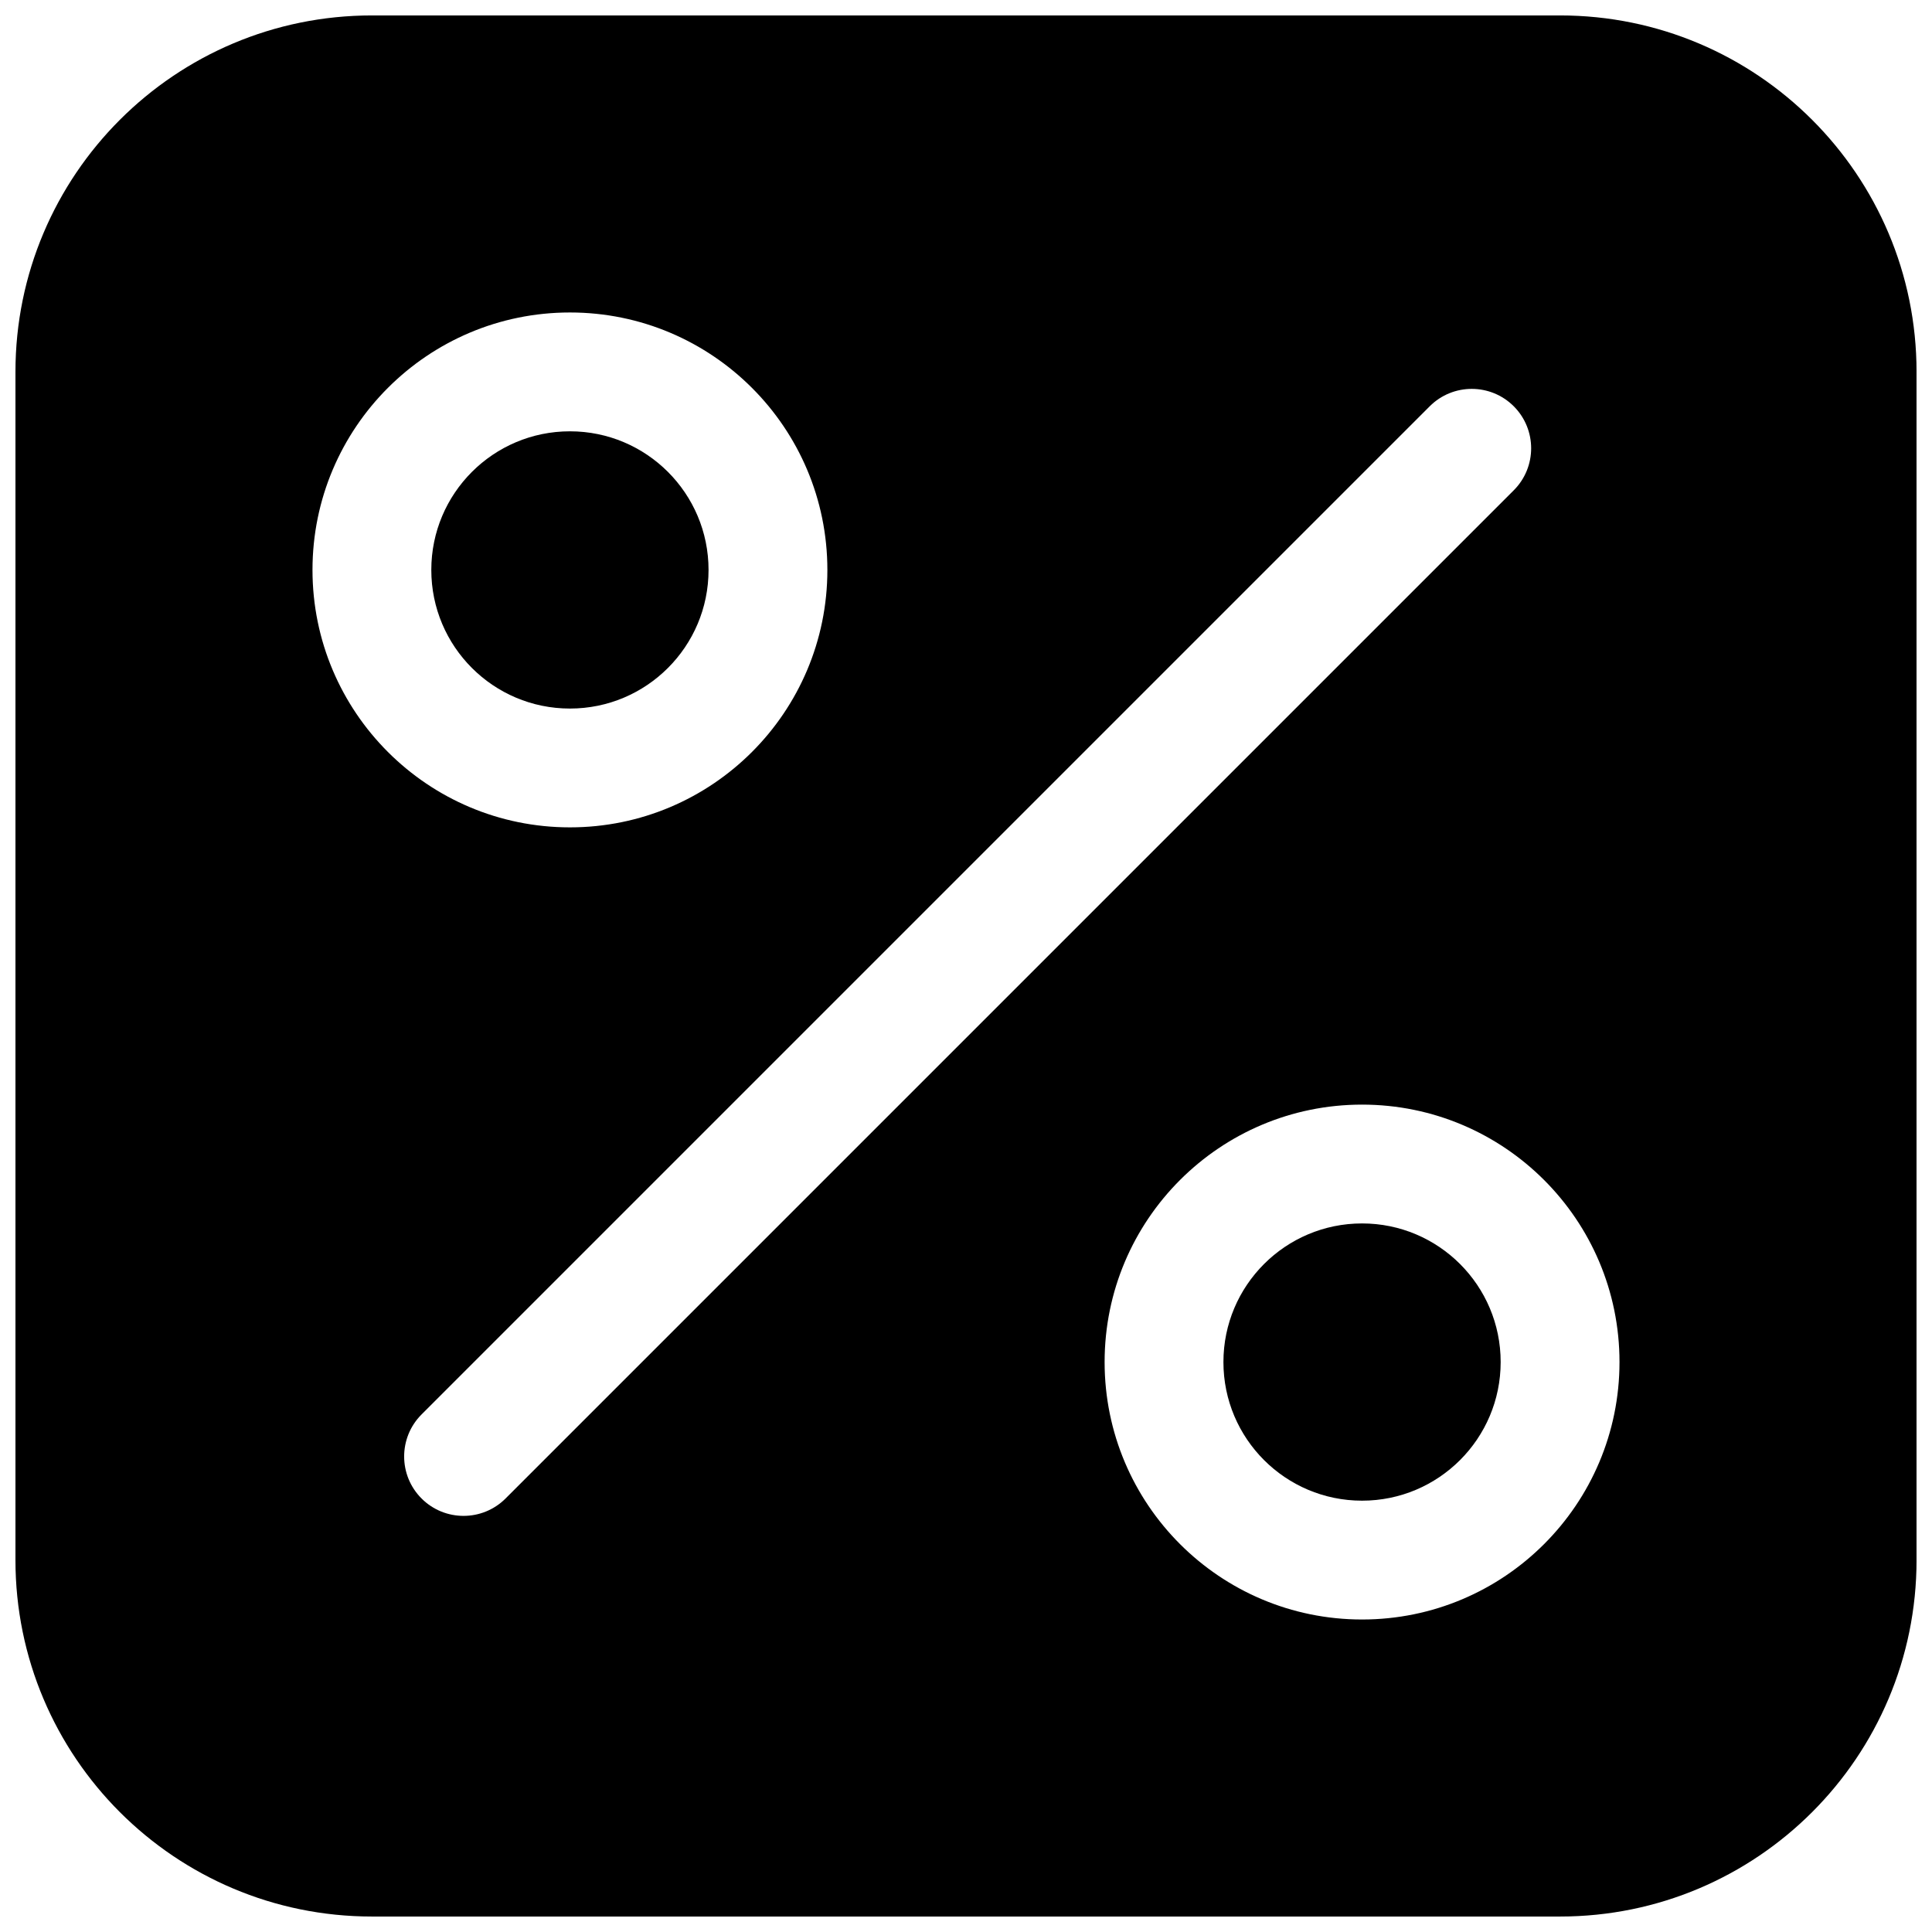
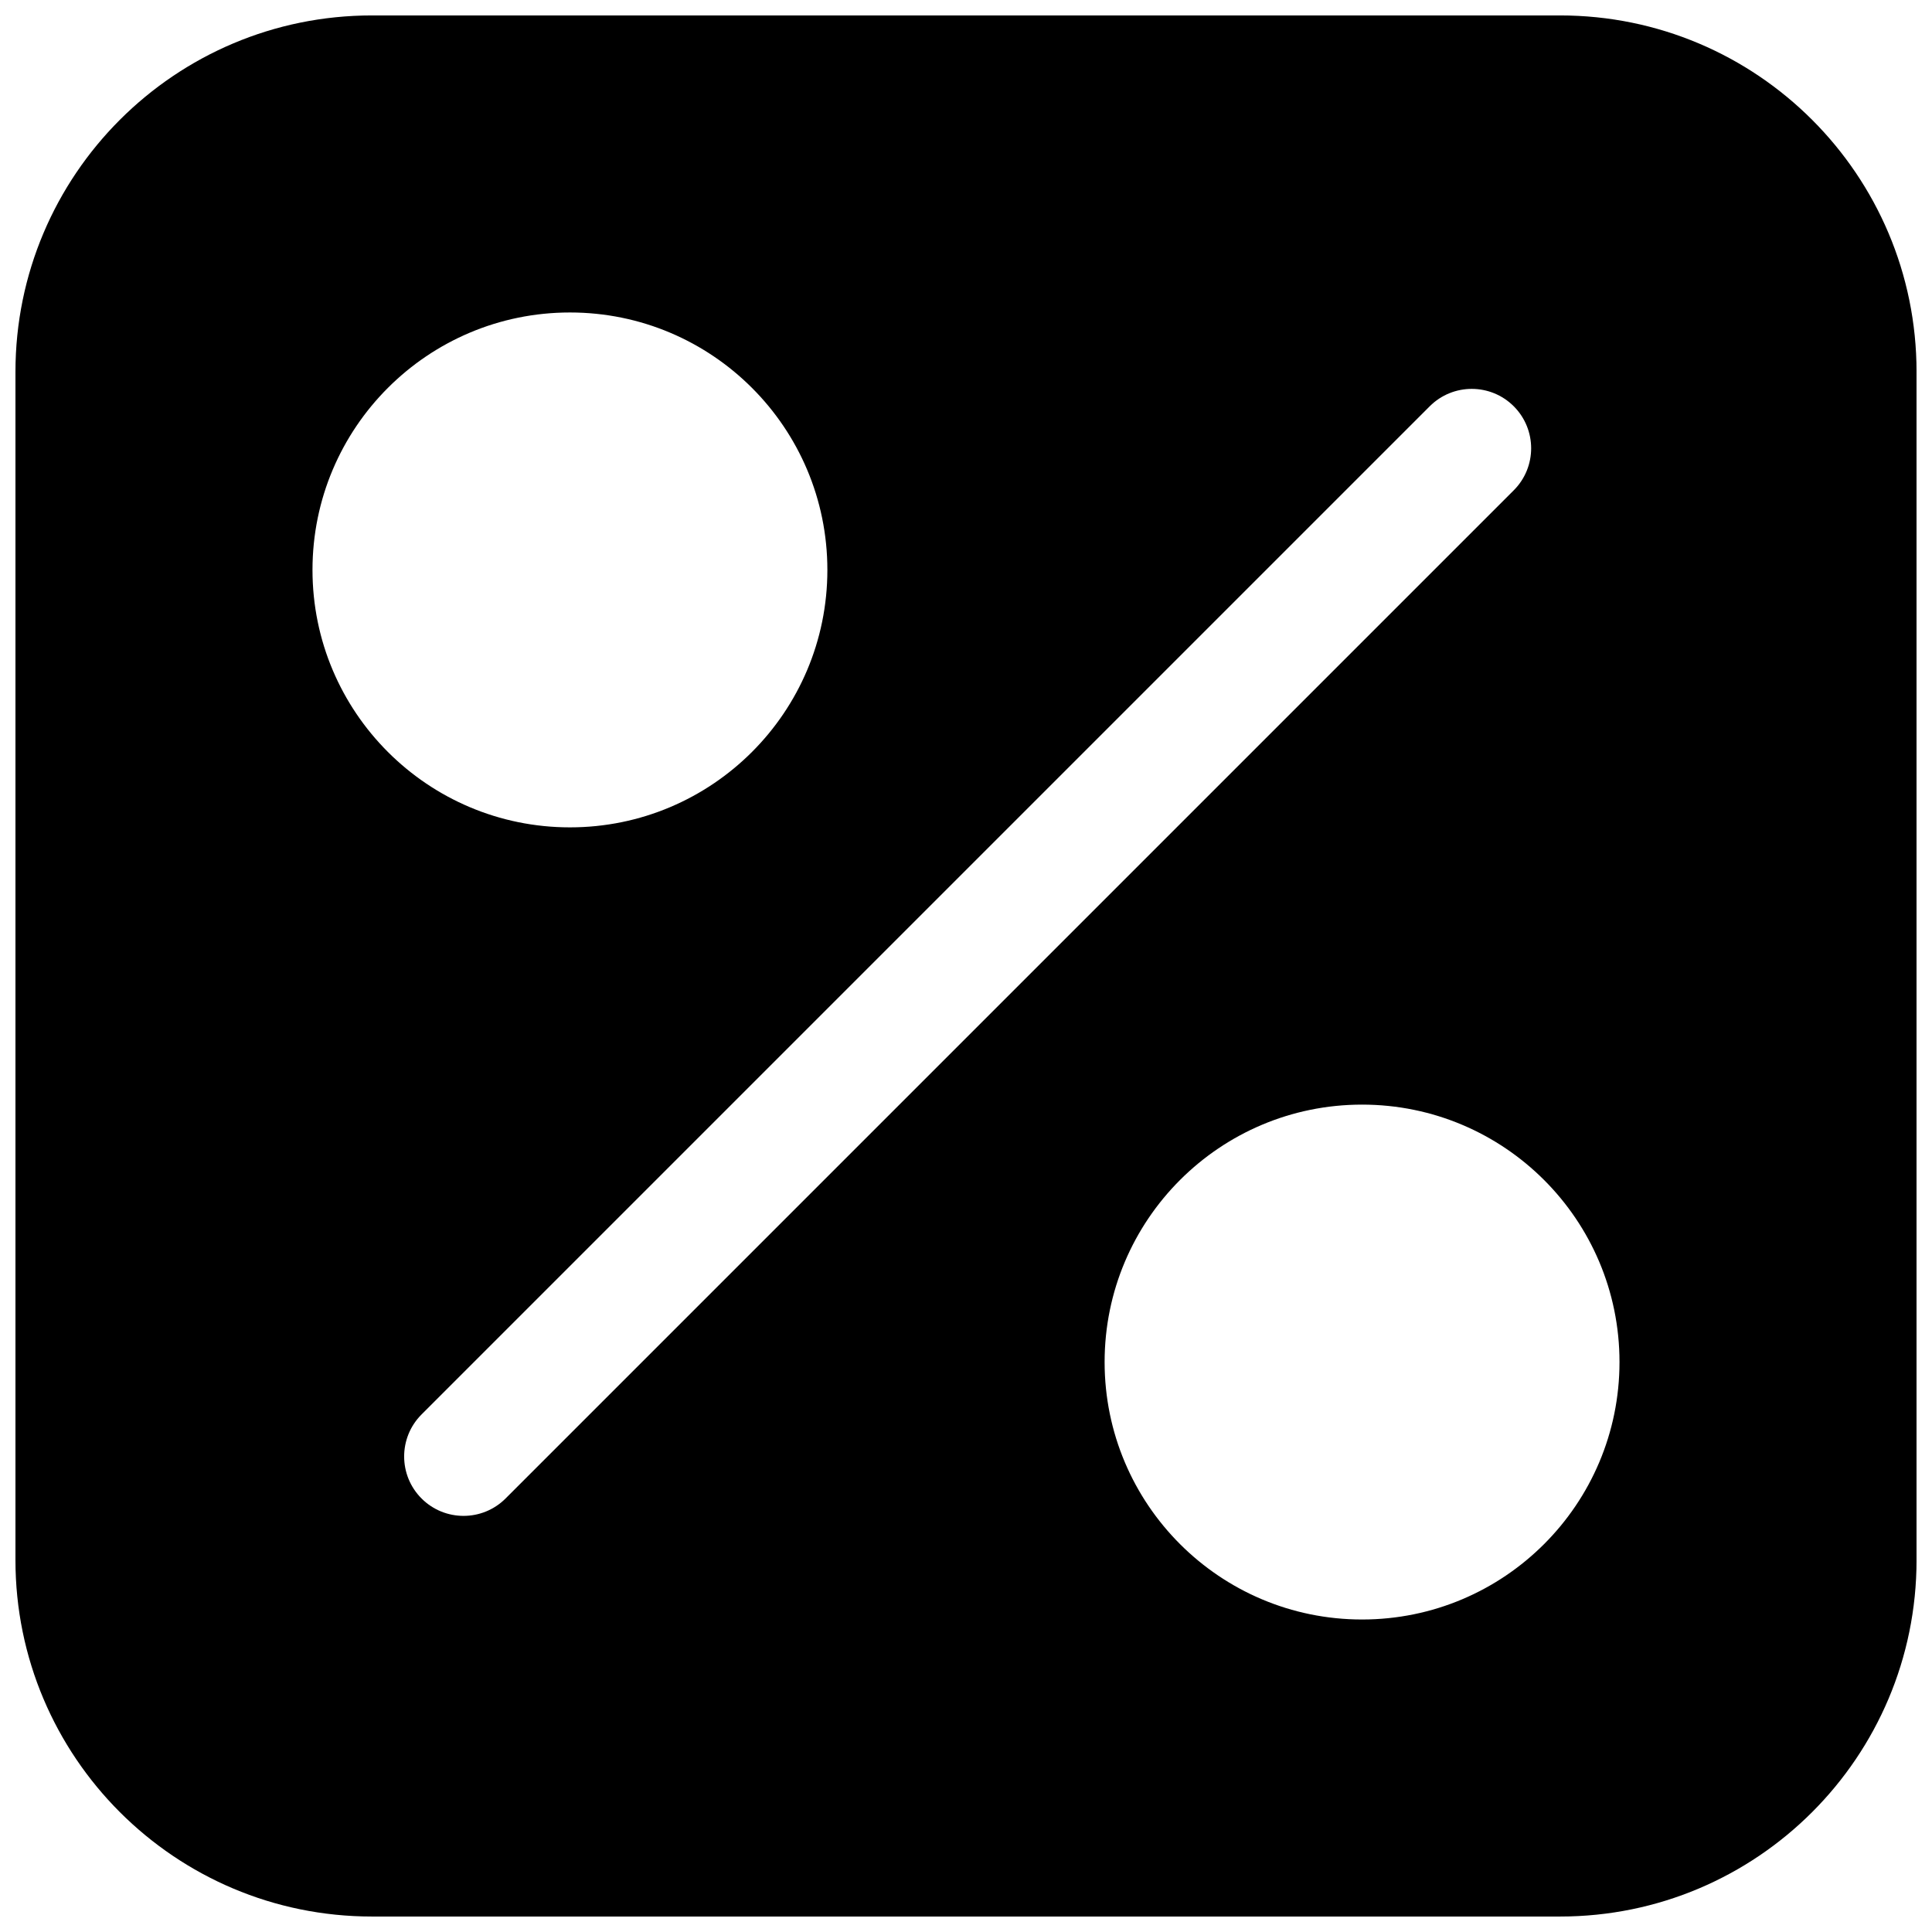
<svg xmlns="http://www.w3.org/2000/svg" width="800px" height="800px" version="1.1" viewBox="144 144 512 512">
  <defs>
    <clipPath id="a">
      <path d="m148.09 148.09h503.81v503.81h-503.81z" />
    </clipPath>
  </defs>
-   <path d="m258.3 295.04c0-20.289 16.449-36.738 36.738-36.738 20.289 0 36.734 16.449 36.734 36.738 0 20.289-16.445 36.734-36.734 36.734-20.289 0-36.738-16.445-36.738-36.734z" />
-   <path d="m468.22 504.96c0-20.289 16.449-36.738 36.738-36.738 20.285 0 36.734 16.449 36.734 36.738 0 20.285-16.449 36.734-36.734 36.734-20.289 0-36.738-16.449-36.738-36.734z" />
+   <path d="m468.22 504.96z" />
  <g clip-path="url(#a)">
    <path d="m242.56 148.09c-52.172 0-94.465 42.293-94.465 94.465v314.88c0 52.172 42.293 94.465 94.465 94.465h314.88c52.172 0 94.465-42.293 94.465-94.465v-314.88c0-52.172-42.293-94.465-94.465-94.465zm52.48 78.719c-37.68 0-68.227 30.547-68.227 68.227 0 37.68 30.547 68.223 68.227 68.223 37.68 0 68.223-30.543 68.223-68.223 0-37.68-30.543-68.227-68.223-68.227zm250.12 47.125c6.148-6.148 6.148-16.117 0-22.266-6.148-6.148-16.117-6.148-22.266 0l-267.18 267.18c-6.148 6.148-6.148 16.117 0 22.266 6.148 6.148 16.117 6.148 22.266 0zm-40.199 162.8c-37.684 0-68.227 30.543-68.227 68.227 0 37.676 30.543 68.223 68.227 68.223 37.676 0 68.223-30.547 68.223-68.223 0-37.684-30.547-68.227-68.223-68.227z" fill-rule="evenodd" />
  </g>
</svg>